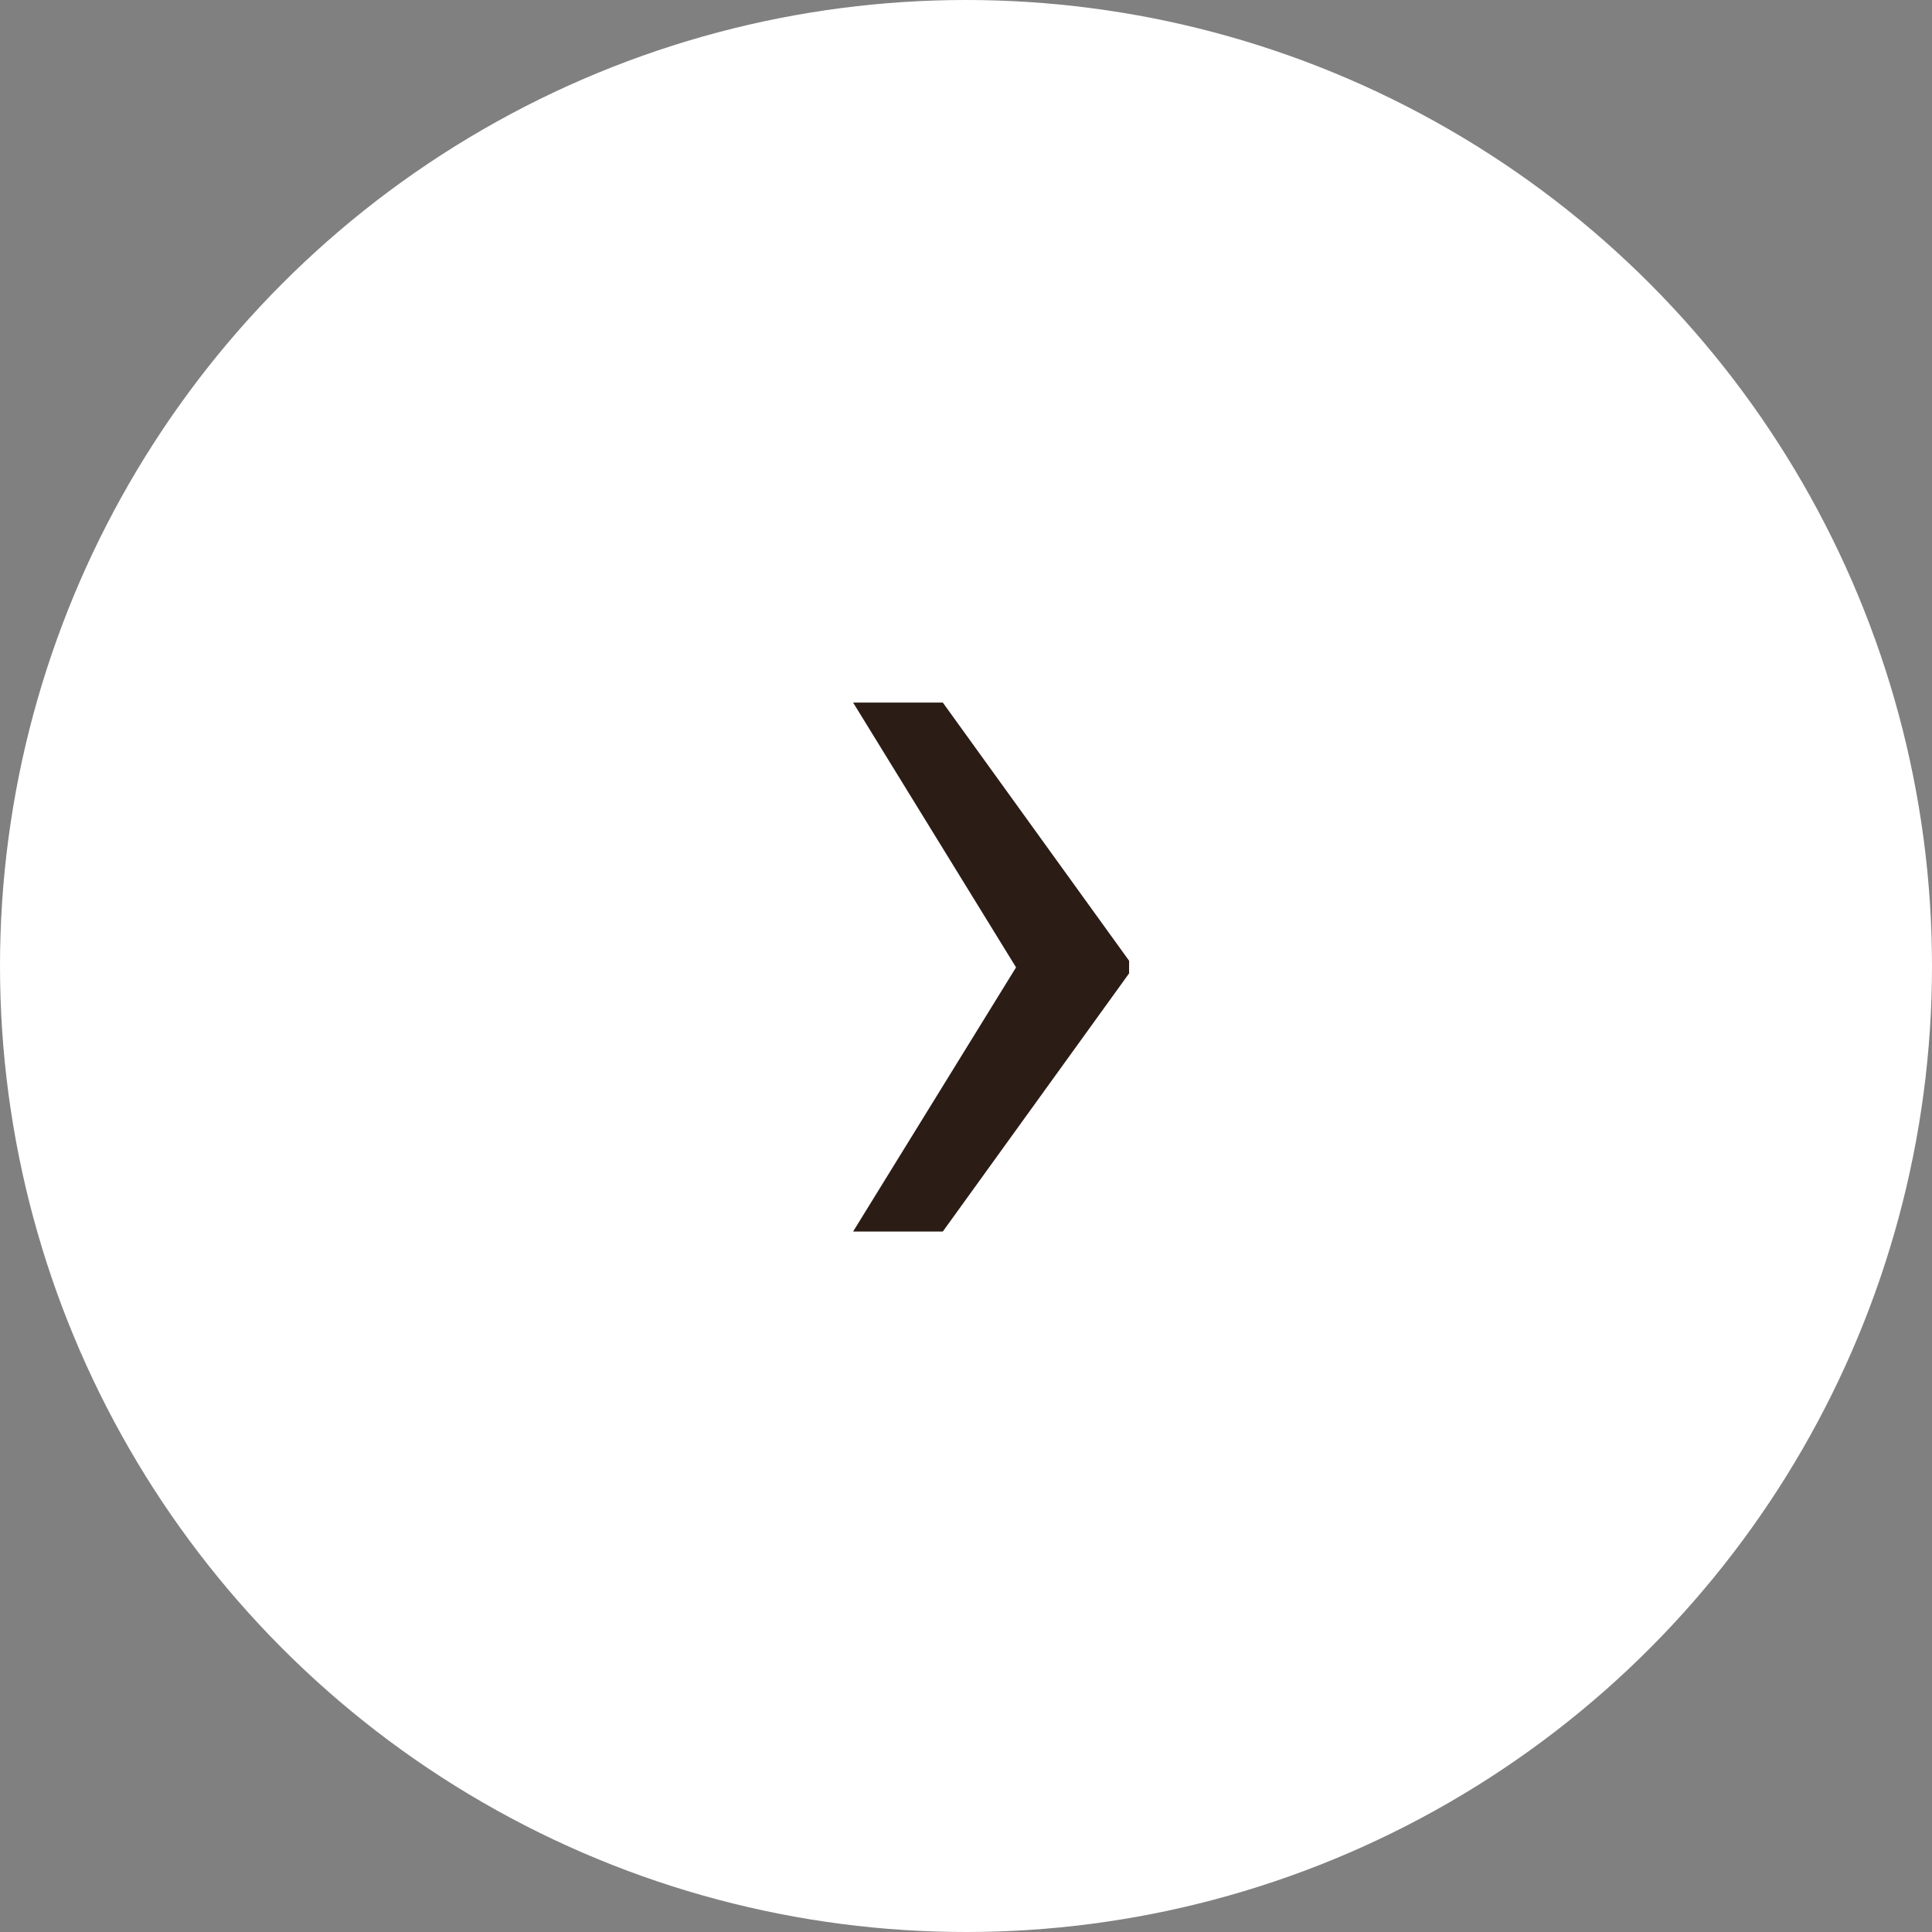
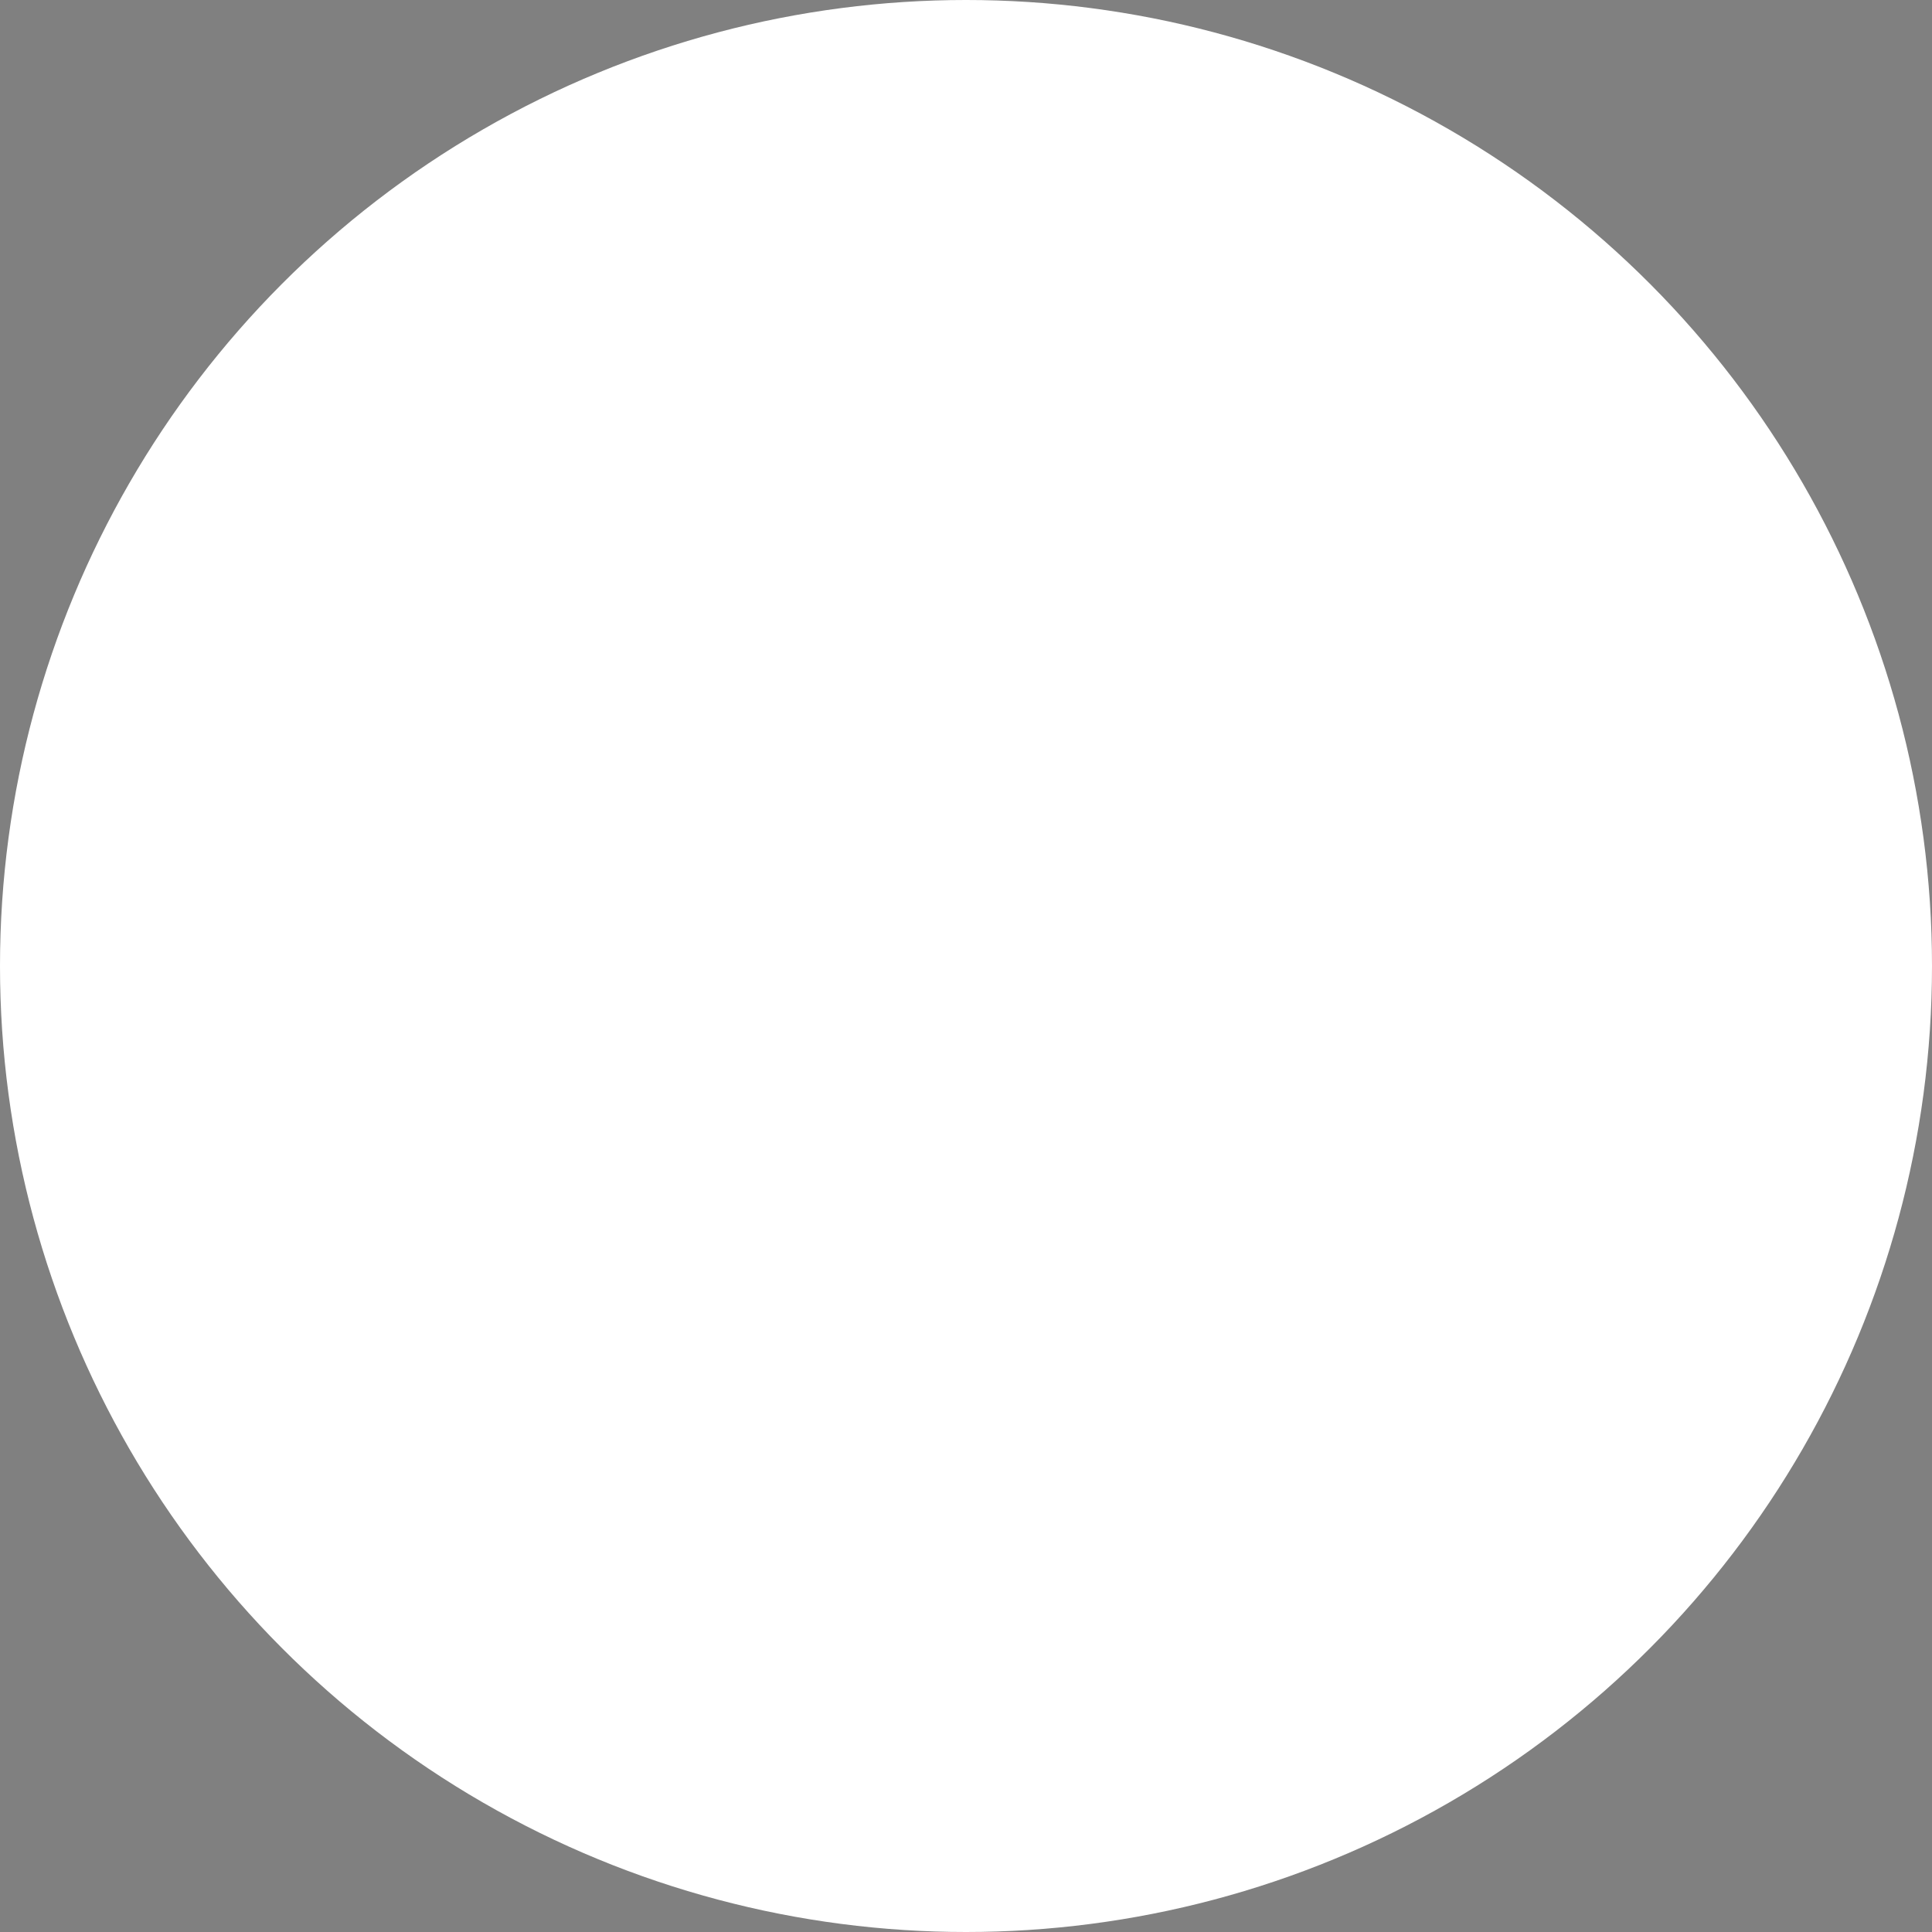
<svg xmlns="http://www.w3.org/2000/svg" width="84" height="84" viewBox="0 0 84 84" fill="none">
  <rect x="0" y="0" width="84" height="84" fill="#808080" stroke="none" />
  <circle cx="42" cy="42" r="42" transform="rotate(-180 42 42)" fill="white" />
-   <path d="M40.991 30.546L49.091 41.772L49.091 42.32L40.991 53.546L37.091 53.546L44.176 42.06L37.091 30.546L40.991 30.546Z" fill="#2B1C16" />
</svg>